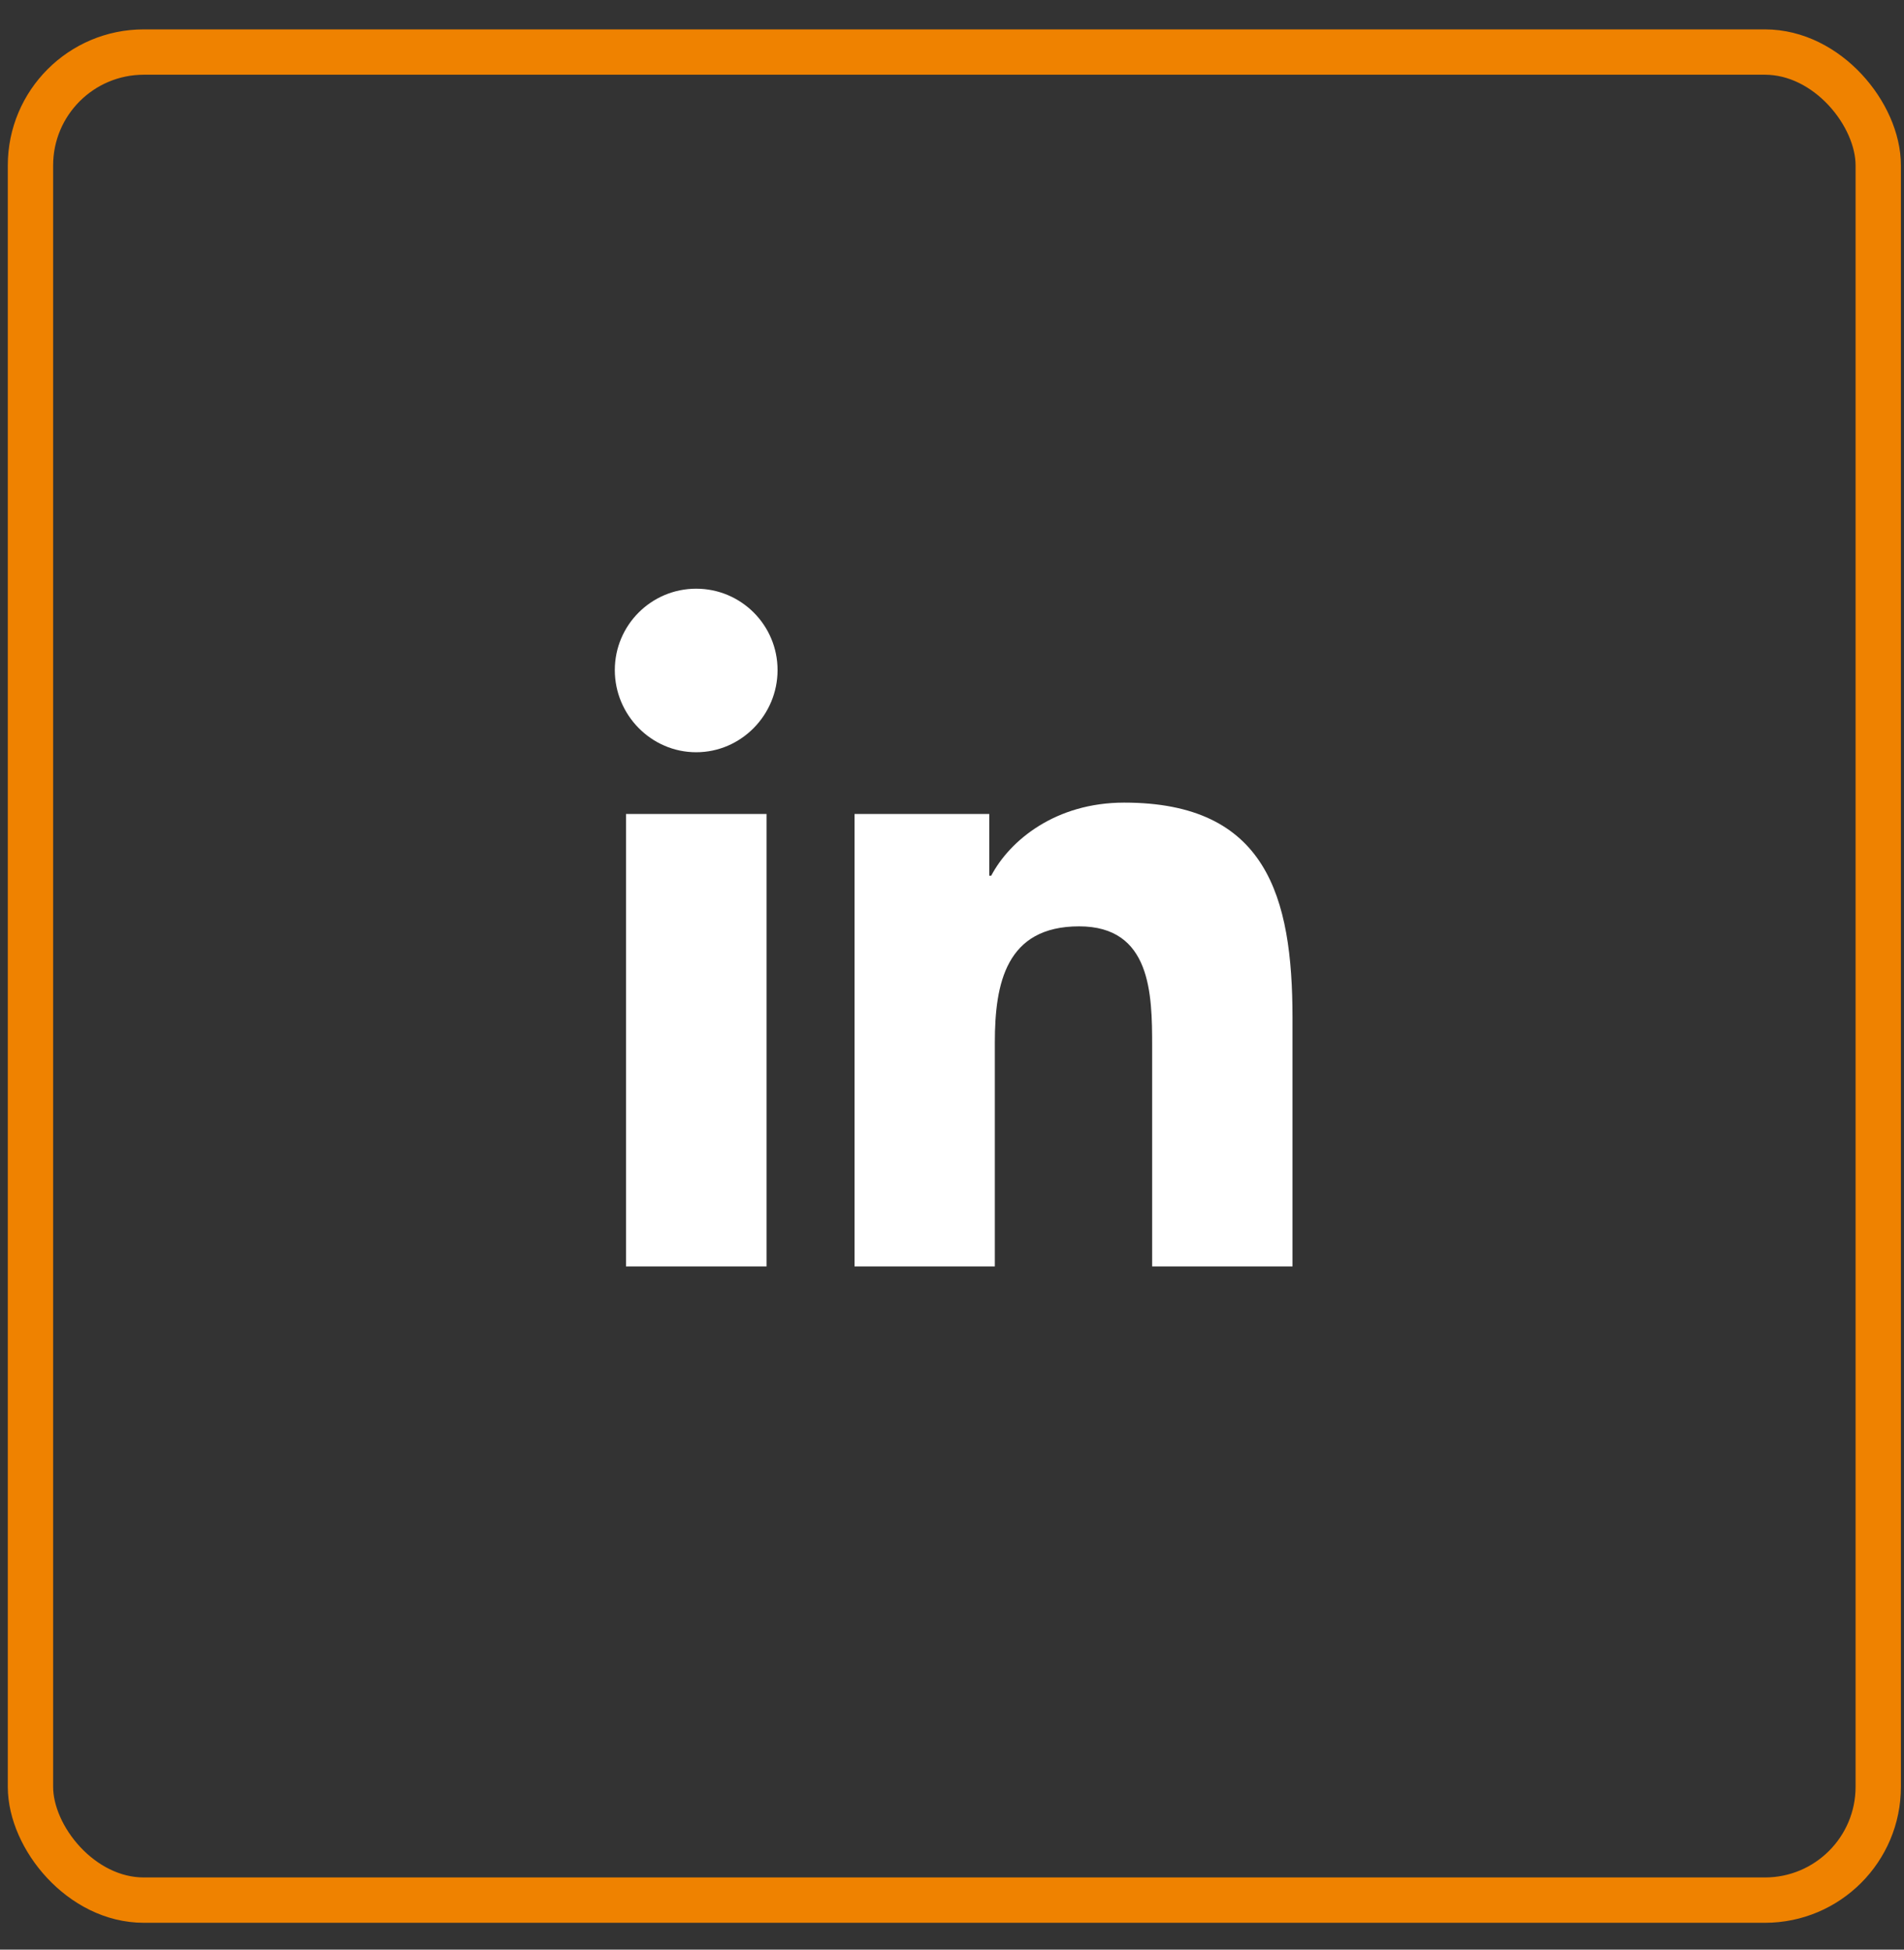
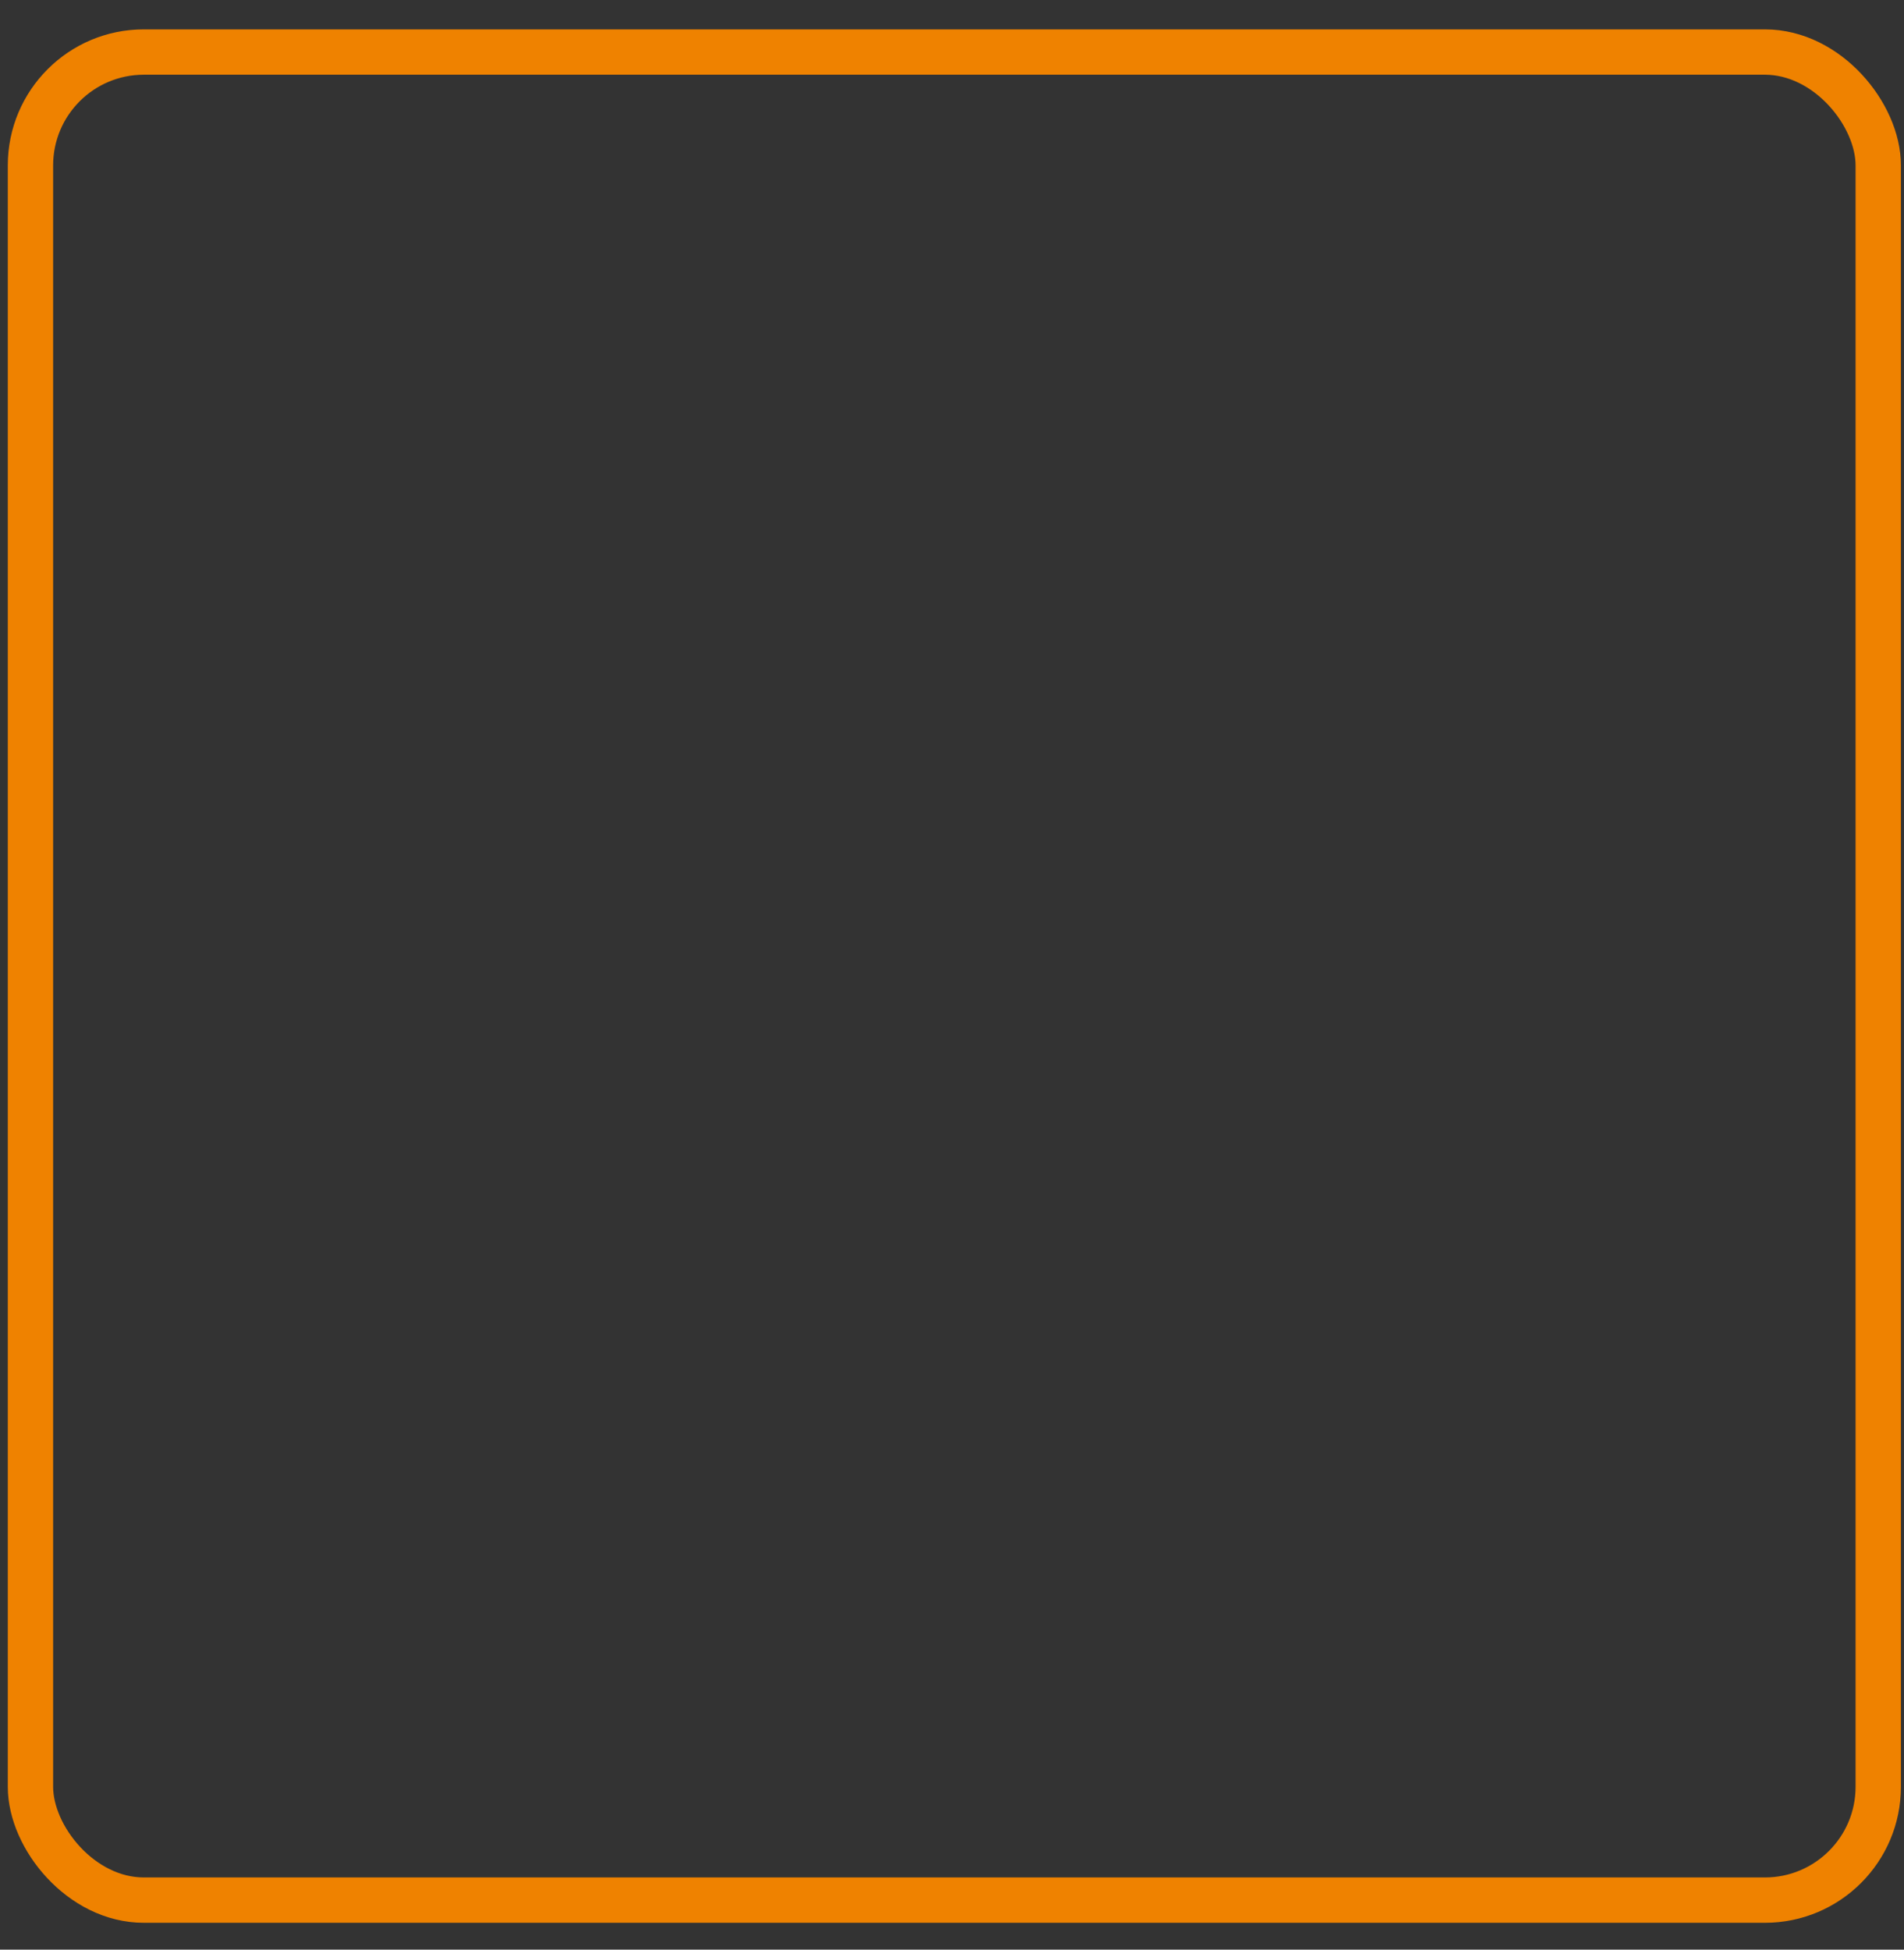
<svg xmlns="http://www.w3.org/2000/svg" width="42" height="43" viewBox="0 0 42 43" fill="none">
  <rect x="0" y="0" width="42" height="43" fill="#333333" stroke="none" />
  <rect x="0.672" y="1.148" width="40.76" height="40.76" rx="2.5" stroke="#EF8200" />
-   <path fill-rule="evenodd" clip-rule="evenodd" d="M15.357 16.591C14.366 16.591 13.562 15.77 13.562 14.779C13.562 13.788 14.366 12.984 15.357 12.984C16.349 12.984 17.152 13.788 17.152 14.779C17.152 15.77 16.348 16.591 15.357 16.591ZM16.909 27.932H13.809V17.952H16.909V27.932ZM25.415 27.932H28.507H28.511V22.45C28.511 19.767 27.934 17.702 24.798 17.702C23.29 17.702 22.279 18.529 21.865 19.314H21.822V17.952H18.85V27.932H21.945V22.991C21.945 21.689 22.192 20.431 23.804 20.431C25.392 20.431 25.415 21.916 25.415 23.074V27.932Z" fill="white" />
</svg>